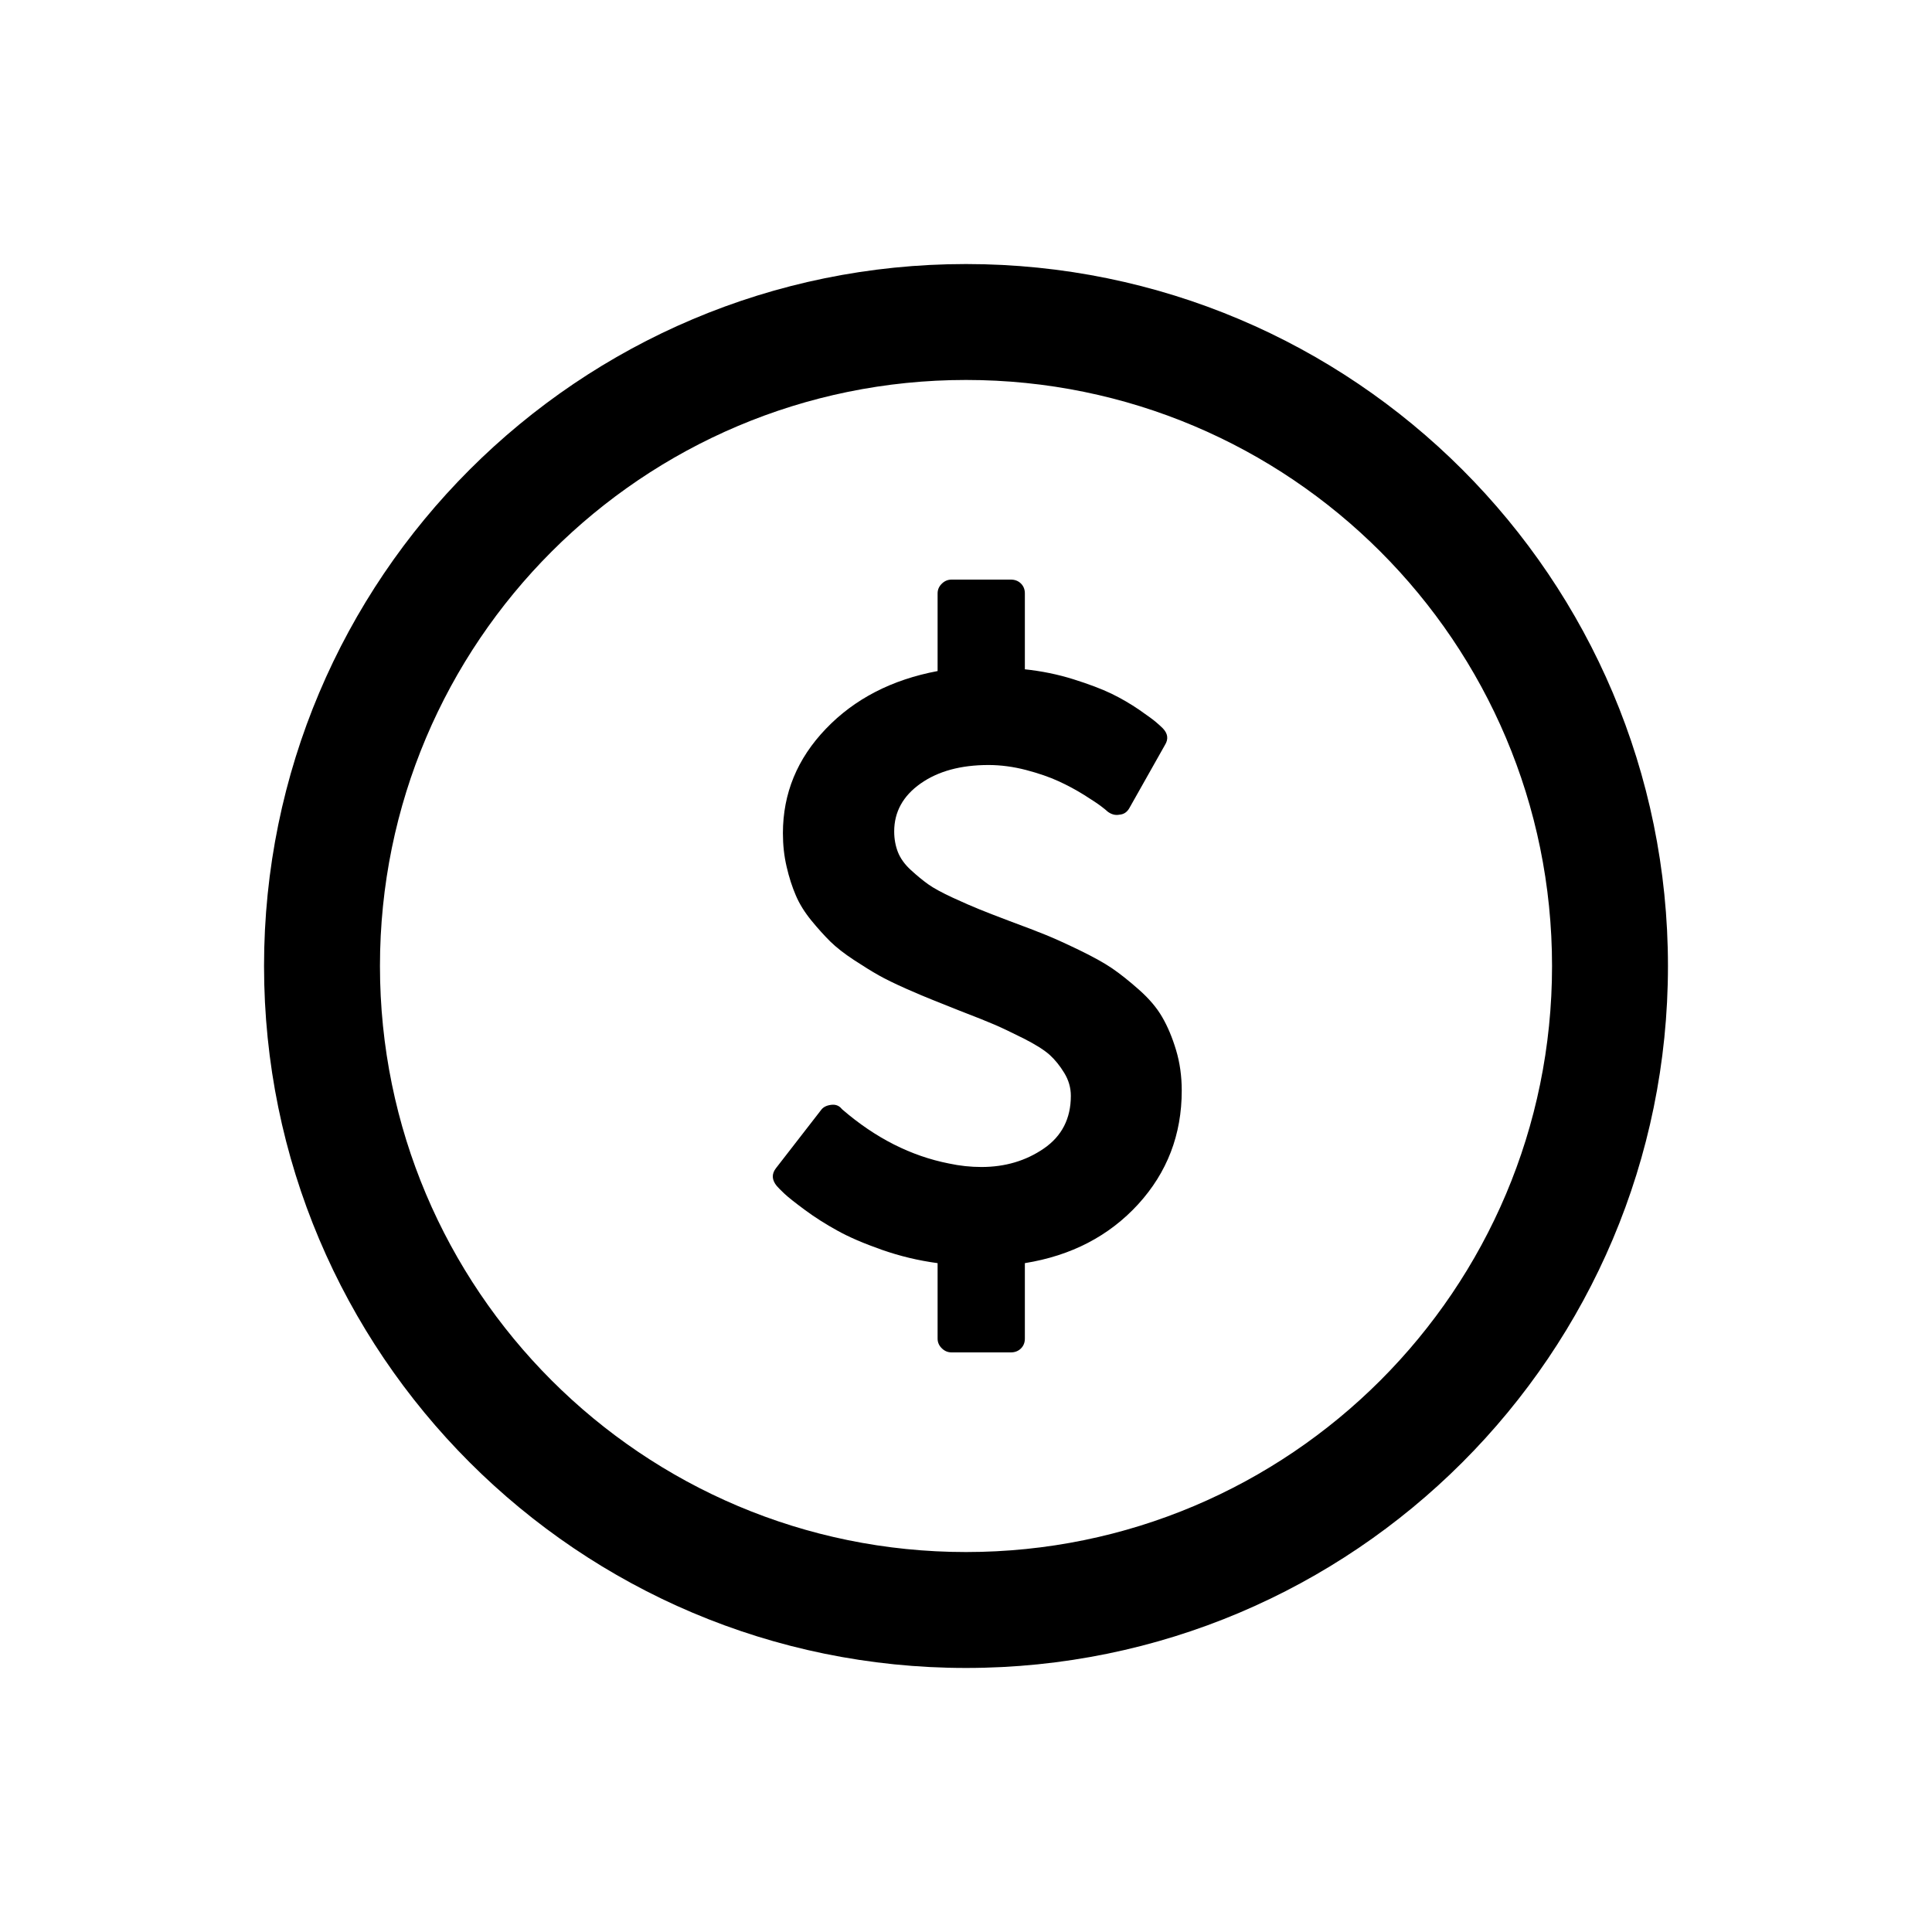
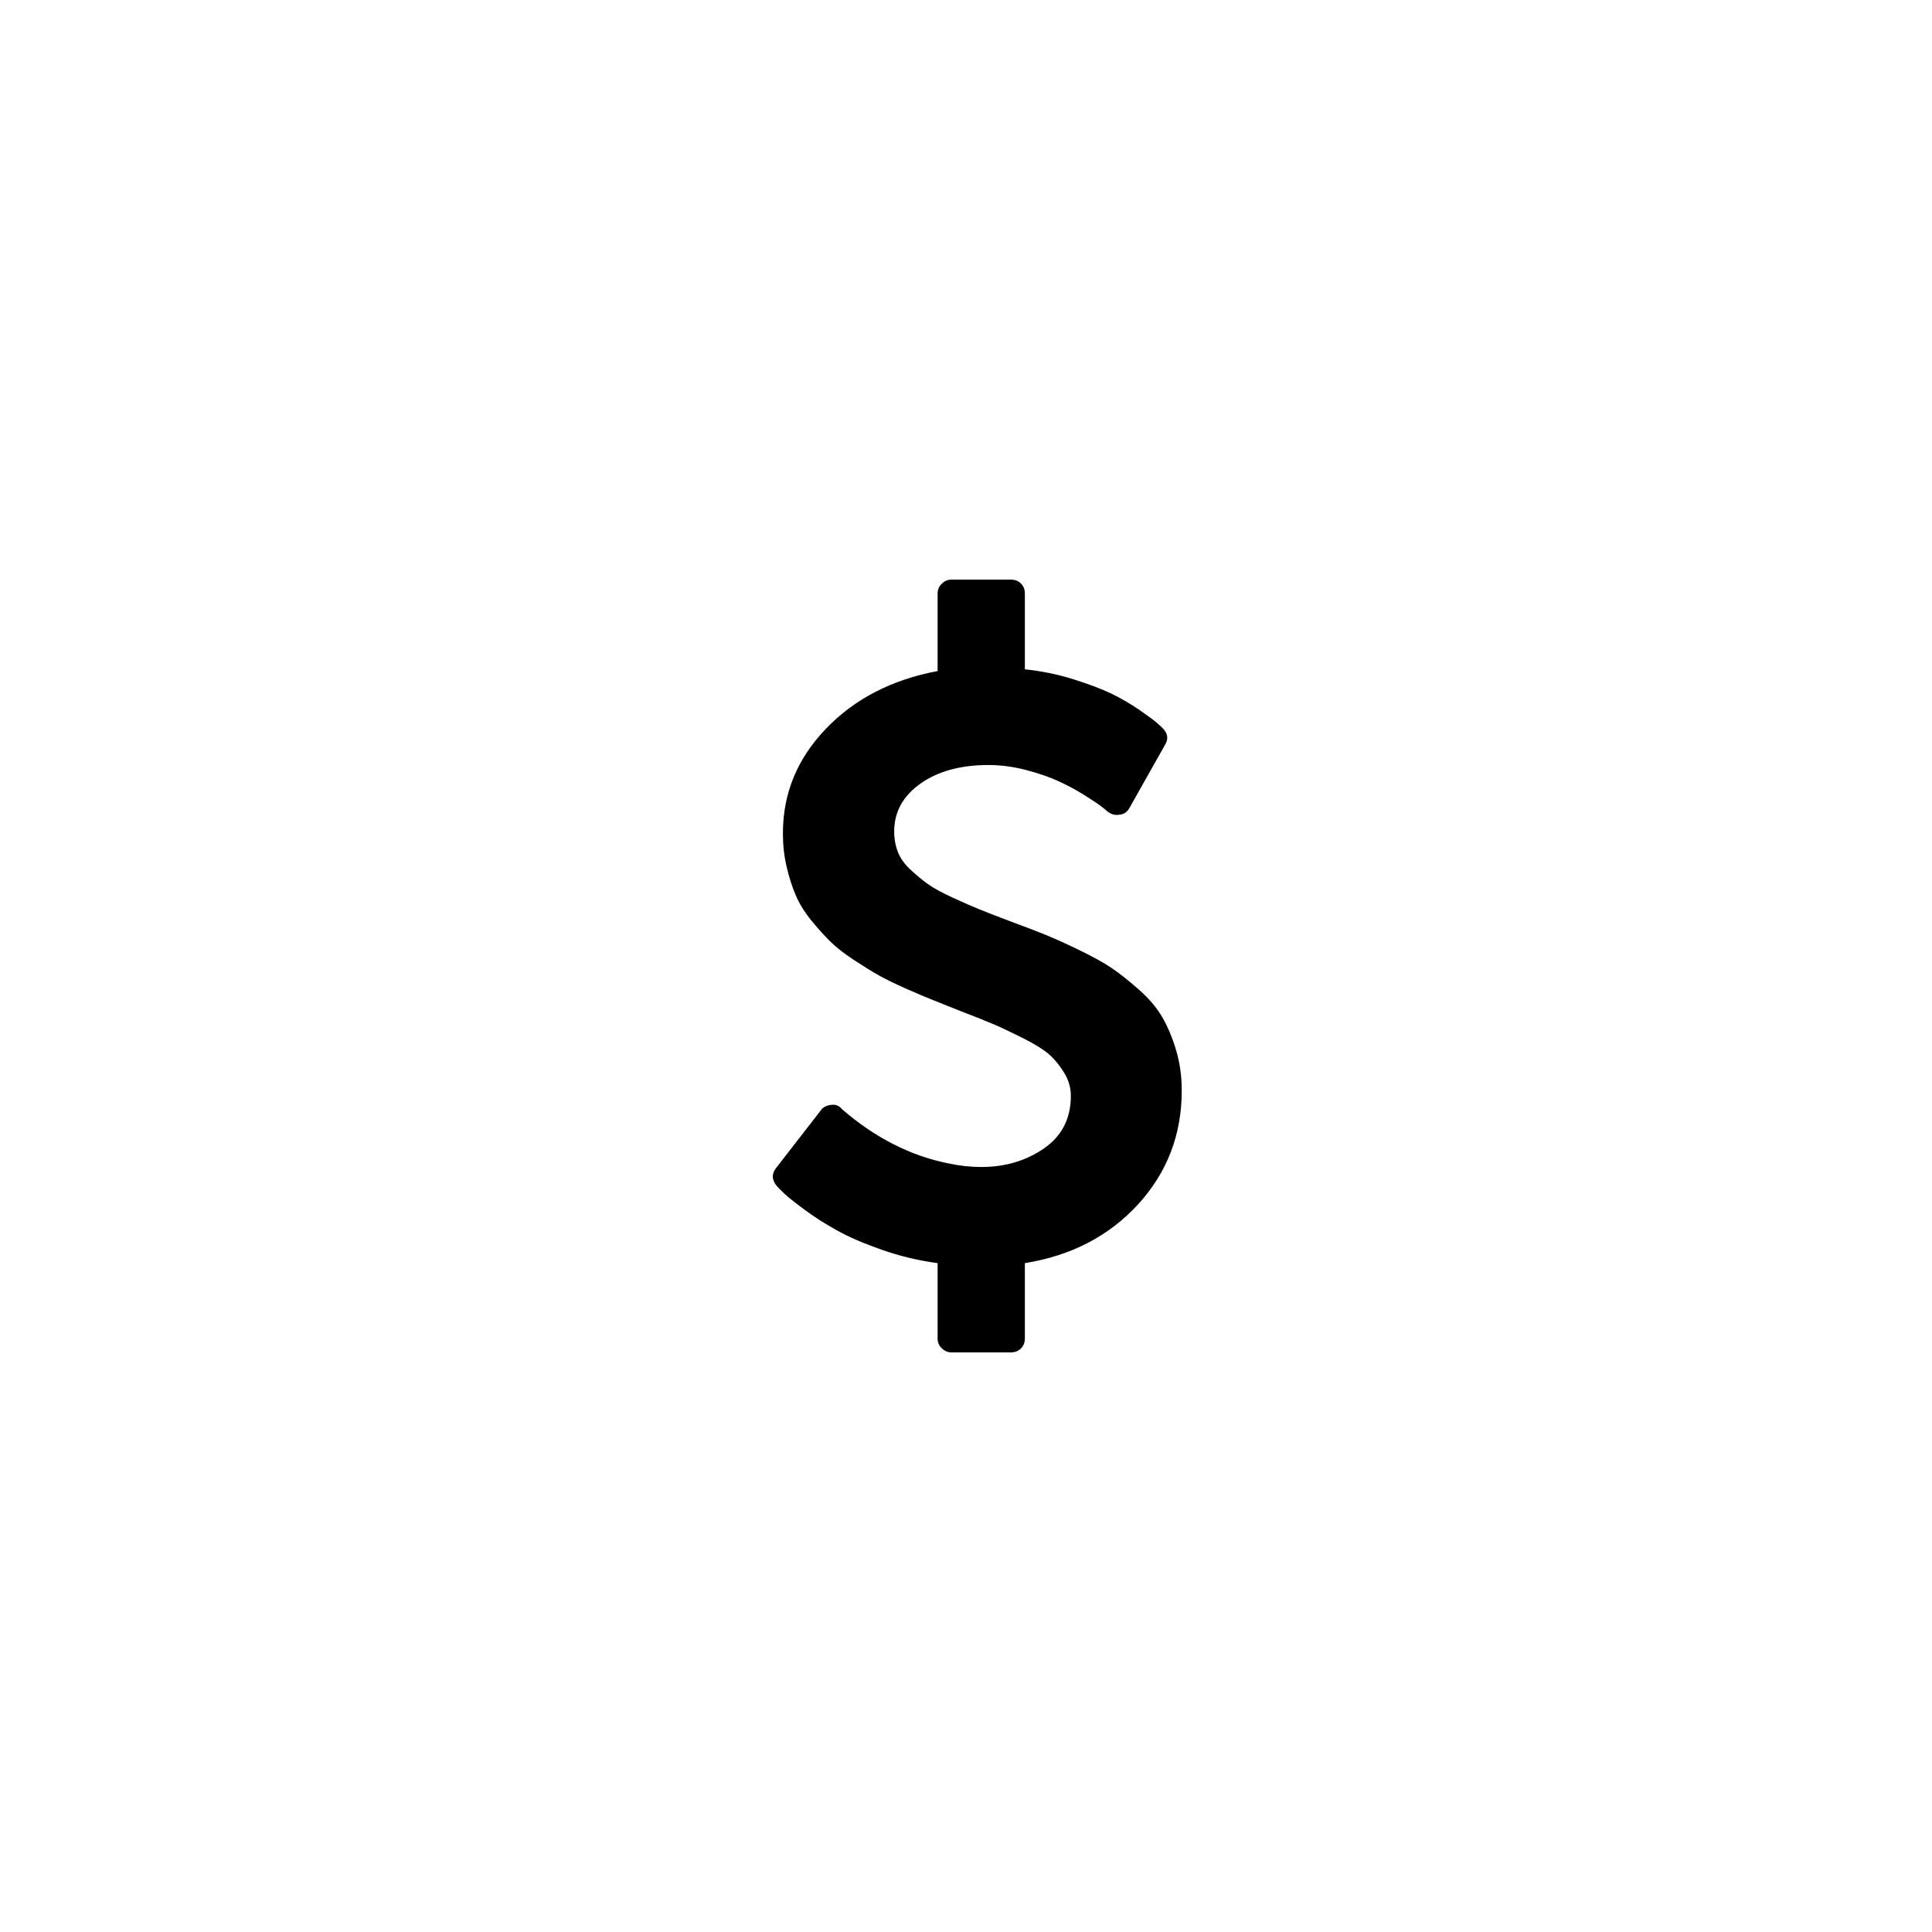
<svg xmlns="http://www.w3.org/2000/svg" width="30px" height="30px" viewBox="0 0 30 30" version="1.1">
  <title>ic-pay</title>
  <g id="Page-1" stroke="none" stroke-width="1" fill="none" fill-rule="evenodd">
    <g id="ic-pay">
-       <rect id="Rectangle-Copy-2" fill-opacity="0" fill="#FFFFFF" x="0" y="0" width="30" height="30" />
-       <path d="M15,4.1 C8.98,4.1 4.1,8.98 4.1,15 C4.1,21.02 8.98,25.9 15,25.9 C21.02,25.9 25.9,21.02 25.9,15 C25.9,8.98 21.02,4.1 15,4.1 Z M15,5.9 C20.026,5.9 24.1,9.974 24.1,15 C24.1,20.026 20.026,24.1 15,24.1 C9.974,24.1 5.9,20.026 5.9,15 C5.9,9.974 9.974,5.9 15,5.9 Z" id="Oval" fill="#000000" fill-rule="nonzero" />
      <g id="Usd" transform="translate(12, 9)" fill="#000000" fill-rule="nonzero">
        <path d="M6.35,7.935 C6.35,8.618 6.124,9.206 5.673,9.7 C5.221,10.193 4.635,10.498 3.914,10.614 L3.914,11.786 C3.914,11.848 3.893,11.9 3.852,11.94 C3.811,11.98 3.759,12 3.696,12 L2.777,12 C2.718,12 2.667,11.979 2.624,11.936 C2.581,11.894 2.559,11.844 2.559,11.786 L2.559,10.614 C2.26,10.574 1.97,10.504 1.691,10.406 C1.412,10.308 1.182,10.209 1.001,10.108 C0.819,10.008 0.651,9.901 0.497,9.787 C0.343,9.673 0.237,9.589 0.181,9.536 C0.124,9.482 0.084,9.442 0.061,9.415 C-0.016,9.321 -0.02,9.23 0.048,9.141 L0.749,8.237 C0.781,8.192 0.833,8.165 0.905,8.156 C0.973,8.147 1.028,8.167 1.069,8.217 L1.082,8.23 C1.595,8.672 2.146,8.951 2.736,9.067 C2.904,9.103 3.072,9.121 3.24,9.121 C3.607,9.121 3.931,9.025 4.21,8.833 C4.489,8.641 4.628,8.368 4.628,8.016 C4.628,7.891 4.594,7.772 4.526,7.661 C4.458,7.549 4.382,7.455 4.298,7.379 C4.214,7.304 4.081,7.22 3.9,7.128 C3.718,7.037 3.569,6.965 3.451,6.914 C3.333,6.863 3.151,6.79 2.906,6.696 C2.729,6.625 2.59,6.569 2.488,6.529 C2.386,6.489 2.246,6.43 2.069,6.352 C1.892,6.273 1.75,6.204 1.644,6.144 C1.537,6.084 1.409,6.004 1.259,5.906 C1.11,5.808 0.988,5.713 0.895,5.622 C0.802,5.53 0.703,5.421 0.599,5.294 C0.495,5.166 0.414,5.037 0.358,4.905 C0.301,4.773 0.253,4.625 0.215,4.46 C0.176,4.295 0.157,4.121 0.157,3.938 C0.157,3.321 0.379,2.781 0.824,2.317 C1.268,1.853 1.847,1.554 2.559,1.42 L2.559,0.214 C2.559,0.156 2.581,0.106 2.624,0.064 C2.667,0.021 2.718,0 2.777,0 L3.696,0 C3.759,0 3.811,0.02 3.852,0.06 C3.893,0.1 3.914,0.152 3.914,0.214 L3.914,1.393 C4.172,1.42 4.423,1.471 4.666,1.547 C4.908,1.623 5.106,1.698 5.258,1.771 C5.41,1.845 5.554,1.929 5.69,2.022 C5.826,2.116 5.914,2.181 5.955,2.217 C5.996,2.252 6.03,2.283 6.057,2.31 C6.134,2.391 6.146,2.475 6.091,2.565 L5.54,3.542 C5.504,3.609 5.452,3.645 5.384,3.65 C5.32,3.663 5.259,3.647 5.2,3.603 C5.186,3.589 5.153,3.562 5.101,3.522 C5.049,3.482 4.96,3.423 4.836,3.345 C4.711,3.267 4.578,3.195 4.438,3.131 C4.297,3.066 4.128,3.008 3.931,2.956 C3.733,2.905 3.539,2.879 3.349,2.879 C2.918,2.879 2.566,2.975 2.294,3.167 C2.022,3.359 1.885,3.607 1.885,3.911 C1.885,4.027 1.905,4.134 1.943,4.232 C1.982,4.33 2.049,4.423 2.144,4.51 C2.239,4.597 2.329,4.671 2.413,4.731 C2.497,4.791 2.624,4.86 2.794,4.939 C2.964,5.017 3.101,5.077 3.206,5.119 C3.31,5.162 3.469,5.223 3.682,5.304 C3.923,5.393 4.106,5.463 4.233,5.515 C4.36,5.566 4.533,5.644 4.751,5.749 C4.968,5.854 5.14,5.949 5.264,6.033 C5.389,6.118 5.53,6.23 5.686,6.368 C5.843,6.507 5.963,6.648 6.047,6.794 C6.131,6.939 6.203,7.109 6.262,7.306 C6.321,7.502 6.35,7.712 6.35,7.935 Z" id="Path" />
      </g>
    </g>
  </g>
</svg>